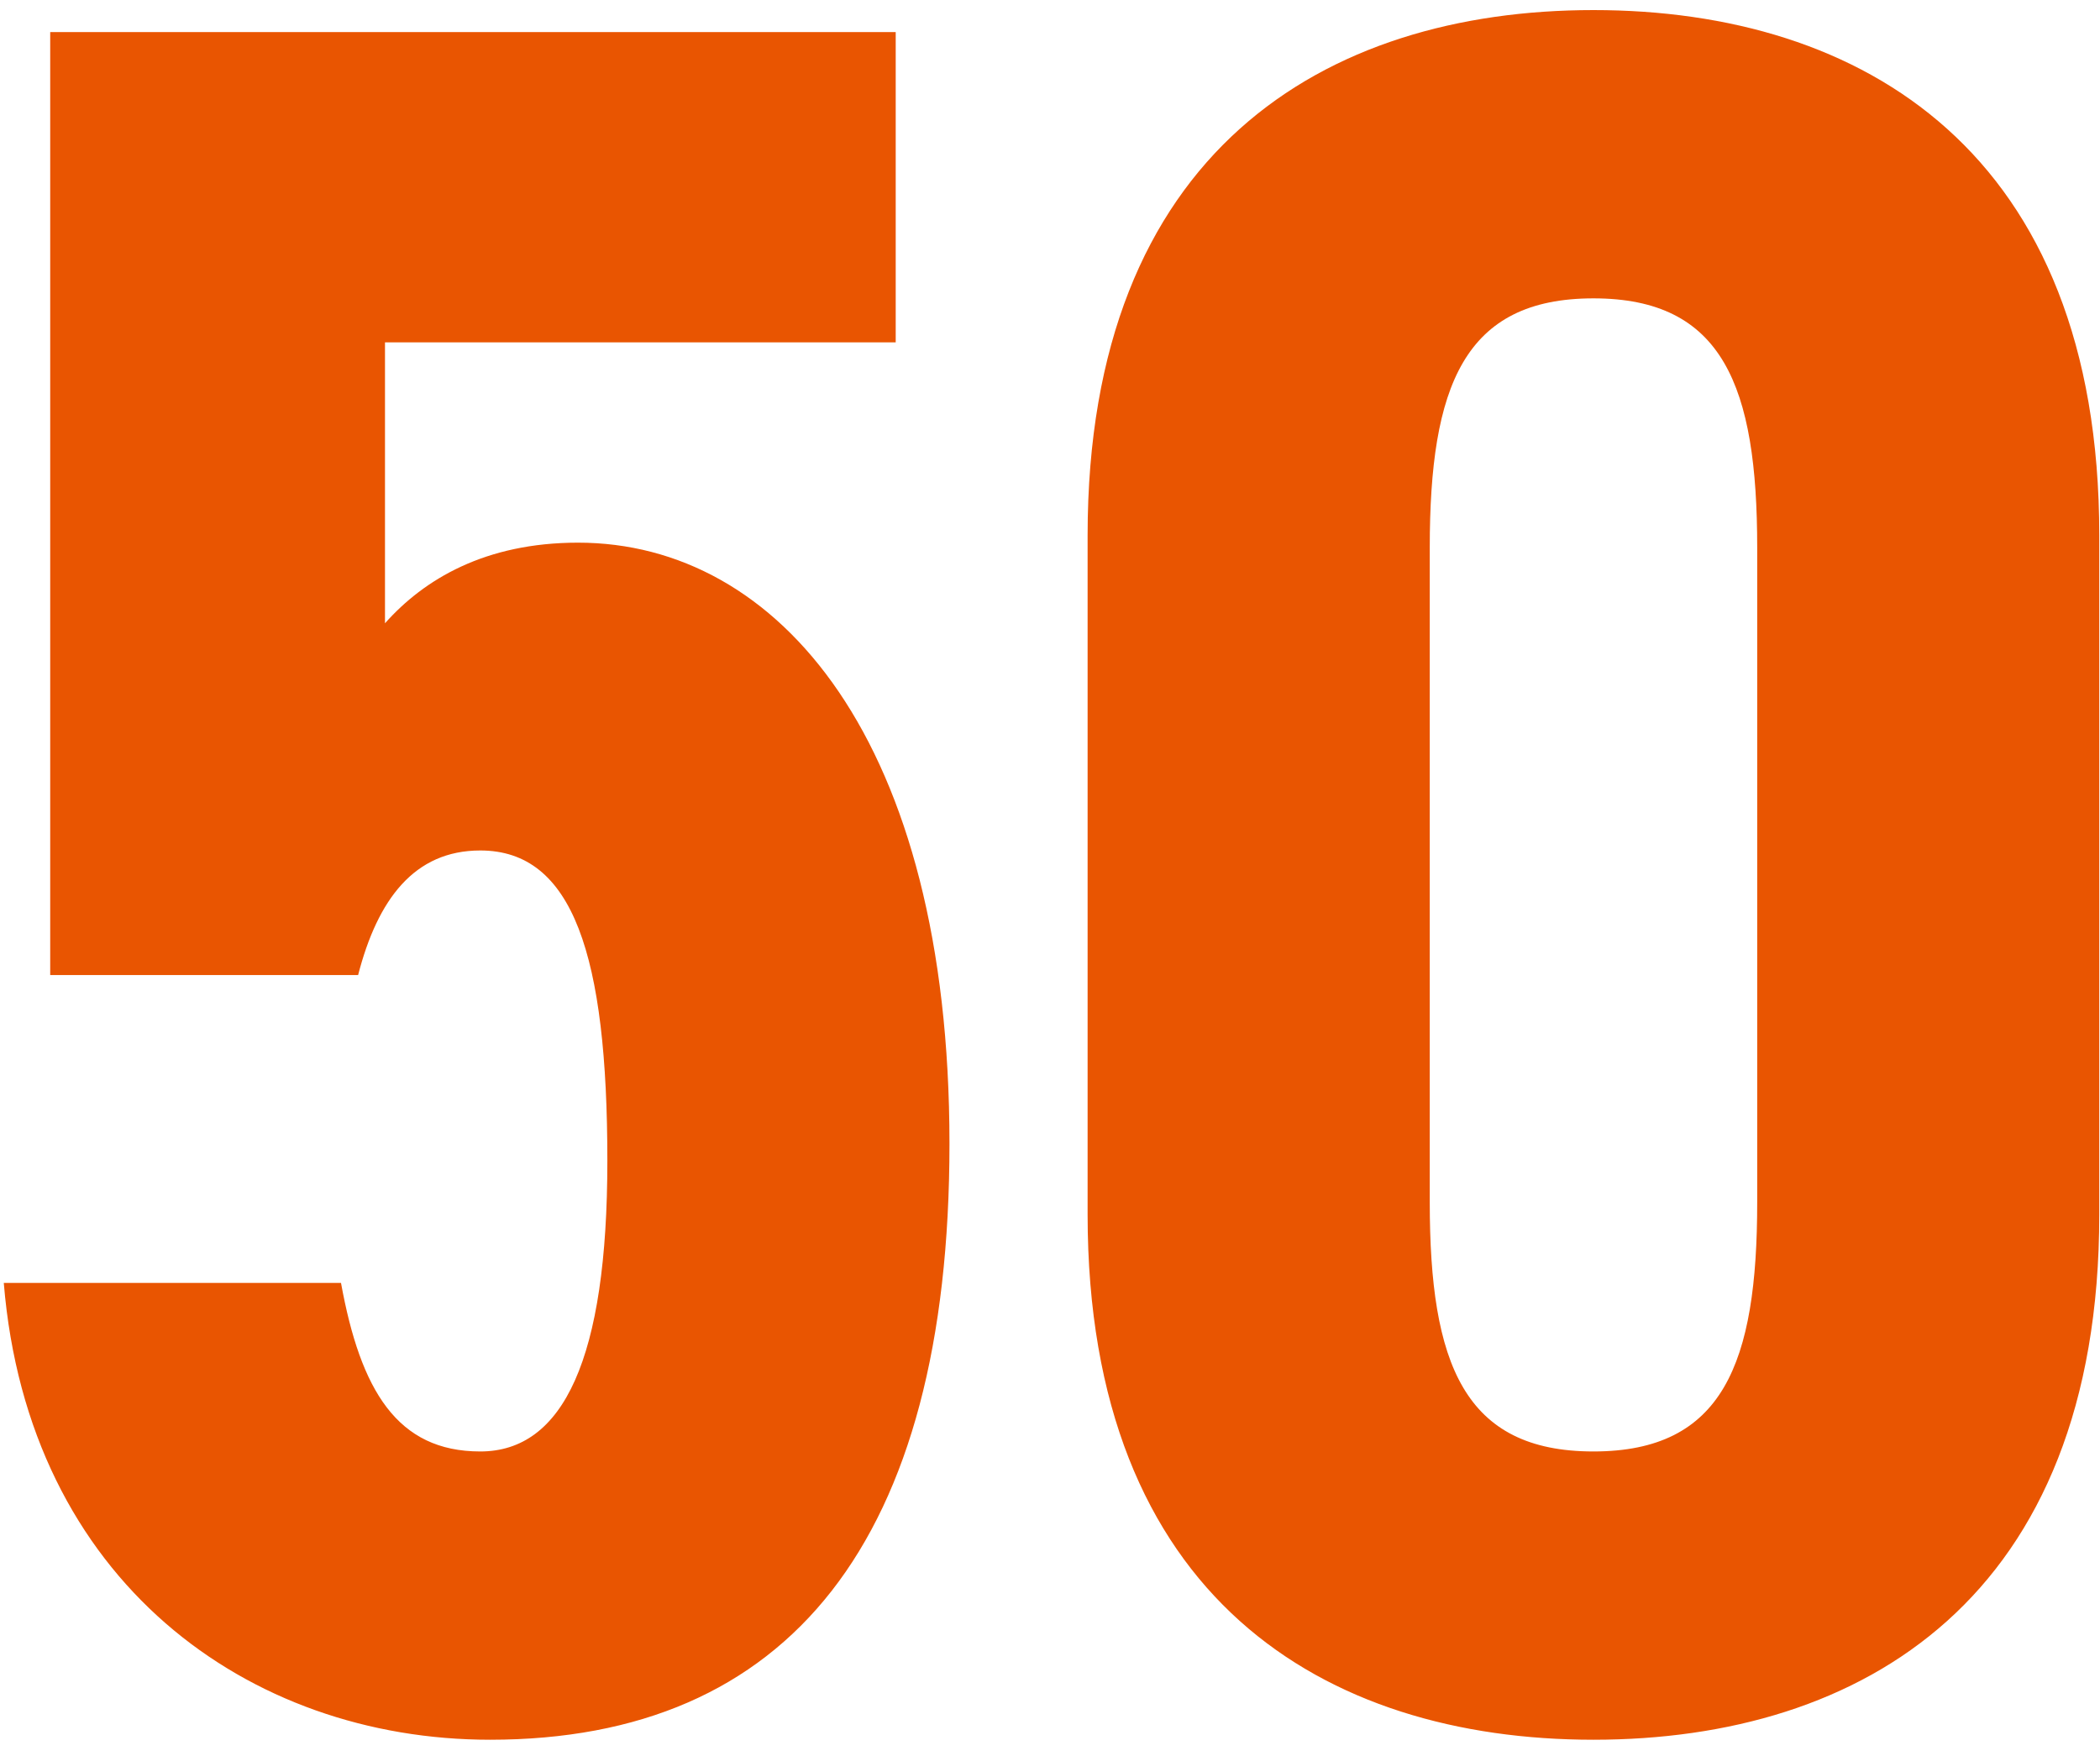
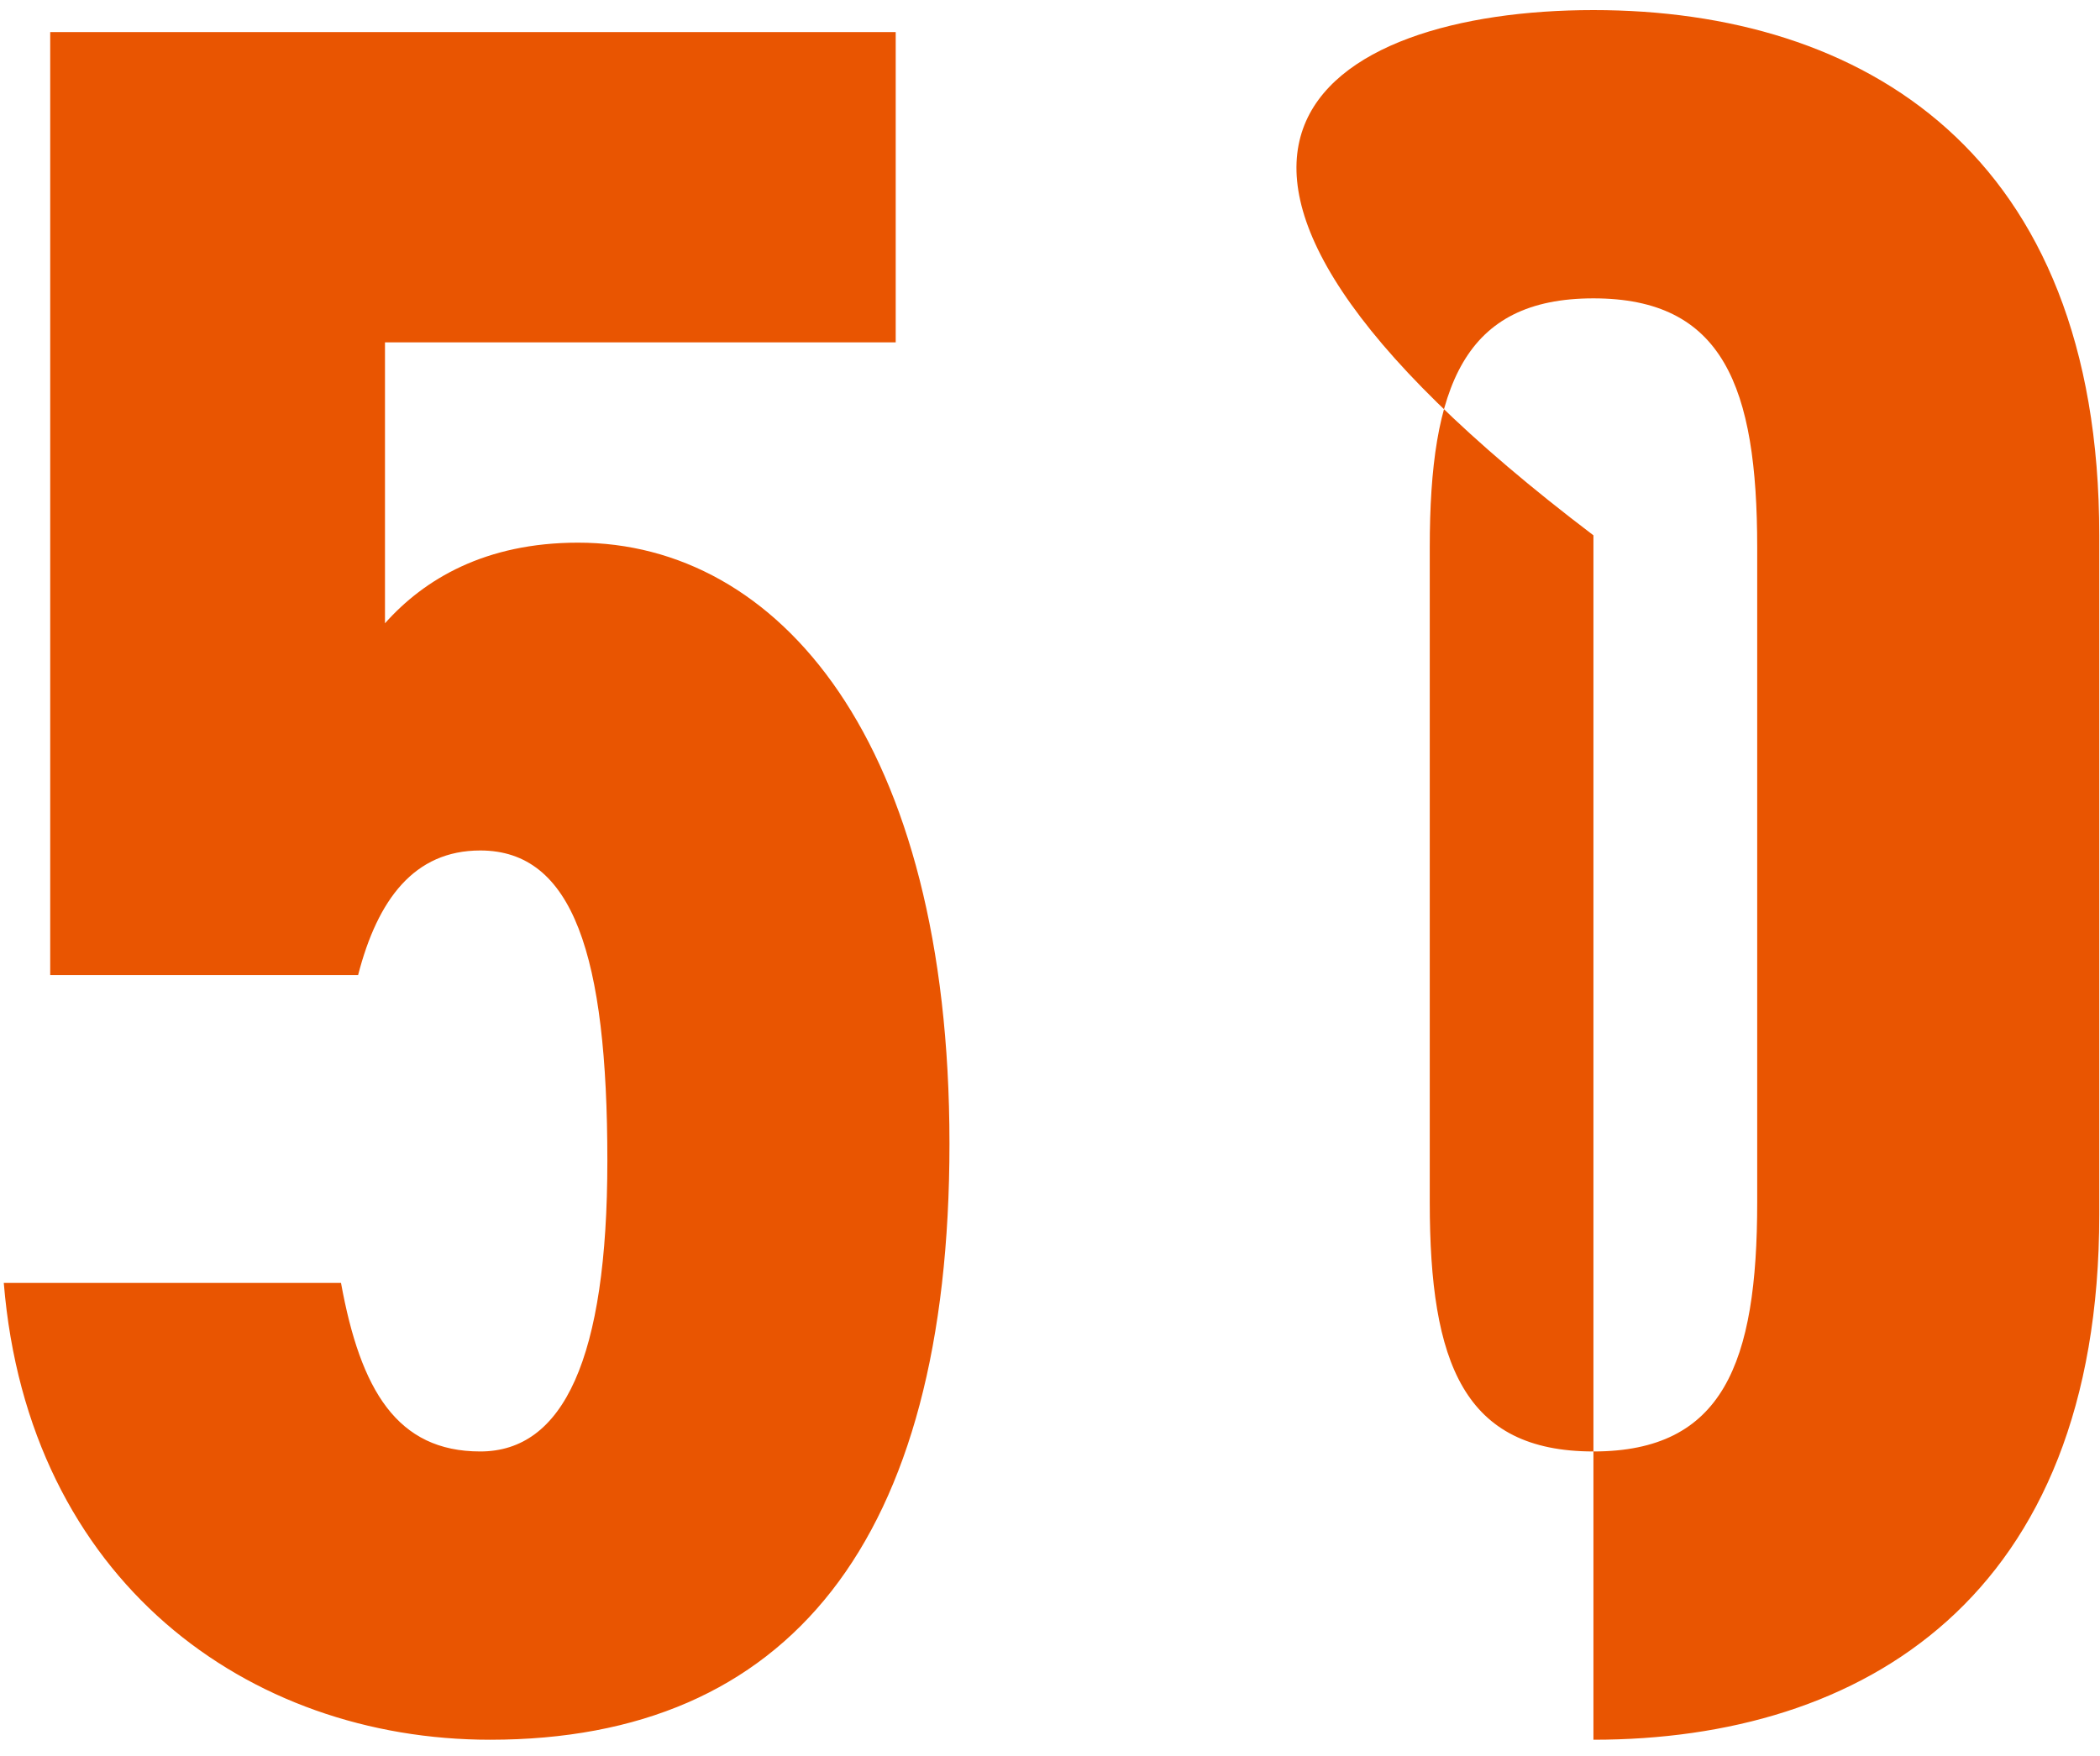
<svg xmlns="http://www.w3.org/2000/svg" width="55" height="46" viewBox="0 0 55 46" fill="none">
-   <path d="M12.579 22.28C10.851 22.28 9.891 23.56 9.379 25.544H1.315V0.84H23.459V8.968H10.083V16.328C11.107 15.176 12.707 14.216 15.139 14.216C20.387 14.216 24.867 19.4 24.867 29.96C24.867 40.392 20.643 45.576 12.835 45.576C6.499 45.576 0.739 41.416 0.099 33.608H8.931C9.443 36.424 10.403 38.024 12.579 38.024C14.755 38.024 15.907 35.592 15.907 30.408C15.907 25.032 15.011 22.28 12.579 22.28ZM41.733 45.576C34.694 45.576 28.485 41.864 28.485 31.816V14.024C28.485 3.976 34.694 0.264 41.733 0.264C48.773 0.264 54.981 3.976 54.981 14.024V31.816C54.981 41.864 48.773 45.576 41.733 45.576ZM41.733 38.024C45.126 38.024 46.022 35.72 46.022 31.496V14.344C46.022 10.12 45.126 7.816 41.733 7.816C38.342 7.816 37.446 10.12 37.446 14.344V31.496C37.446 35.72 38.342 38.024 41.733 38.024Z" fill="#E95501" />
+   <path d="M12.579 22.28C10.851 22.28 9.891 23.56 9.379 25.544H1.315V0.84H23.459V8.968H10.083V16.328C11.107 15.176 12.707 14.216 15.139 14.216C20.387 14.216 24.867 19.4 24.867 29.96C24.867 40.392 20.643 45.576 12.835 45.576C6.499 45.576 0.739 41.416 0.099 33.608H8.931C9.443 36.424 10.403 38.024 12.579 38.024C14.755 38.024 15.907 35.592 15.907 30.408C15.907 25.032 15.011 22.28 12.579 22.28ZM41.733 45.576V14.024C28.485 3.976 34.694 0.264 41.733 0.264C48.773 0.264 54.981 3.976 54.981 14.024V31.816C54.981 41.864 48.773 45.576 41.733 45.576ZM41.733 38.024C45.126 38.024 46.022 35.72 46.022 31.496V14.344C46.022 10.12 45.126 7.816 41.733 7.816C38.342 7.816 37.446 10.12 37.446 14.344V31.496C37.446 35.72 38.342 38.024 41.733 38.024Z" fill="#E95501" />
</svg>